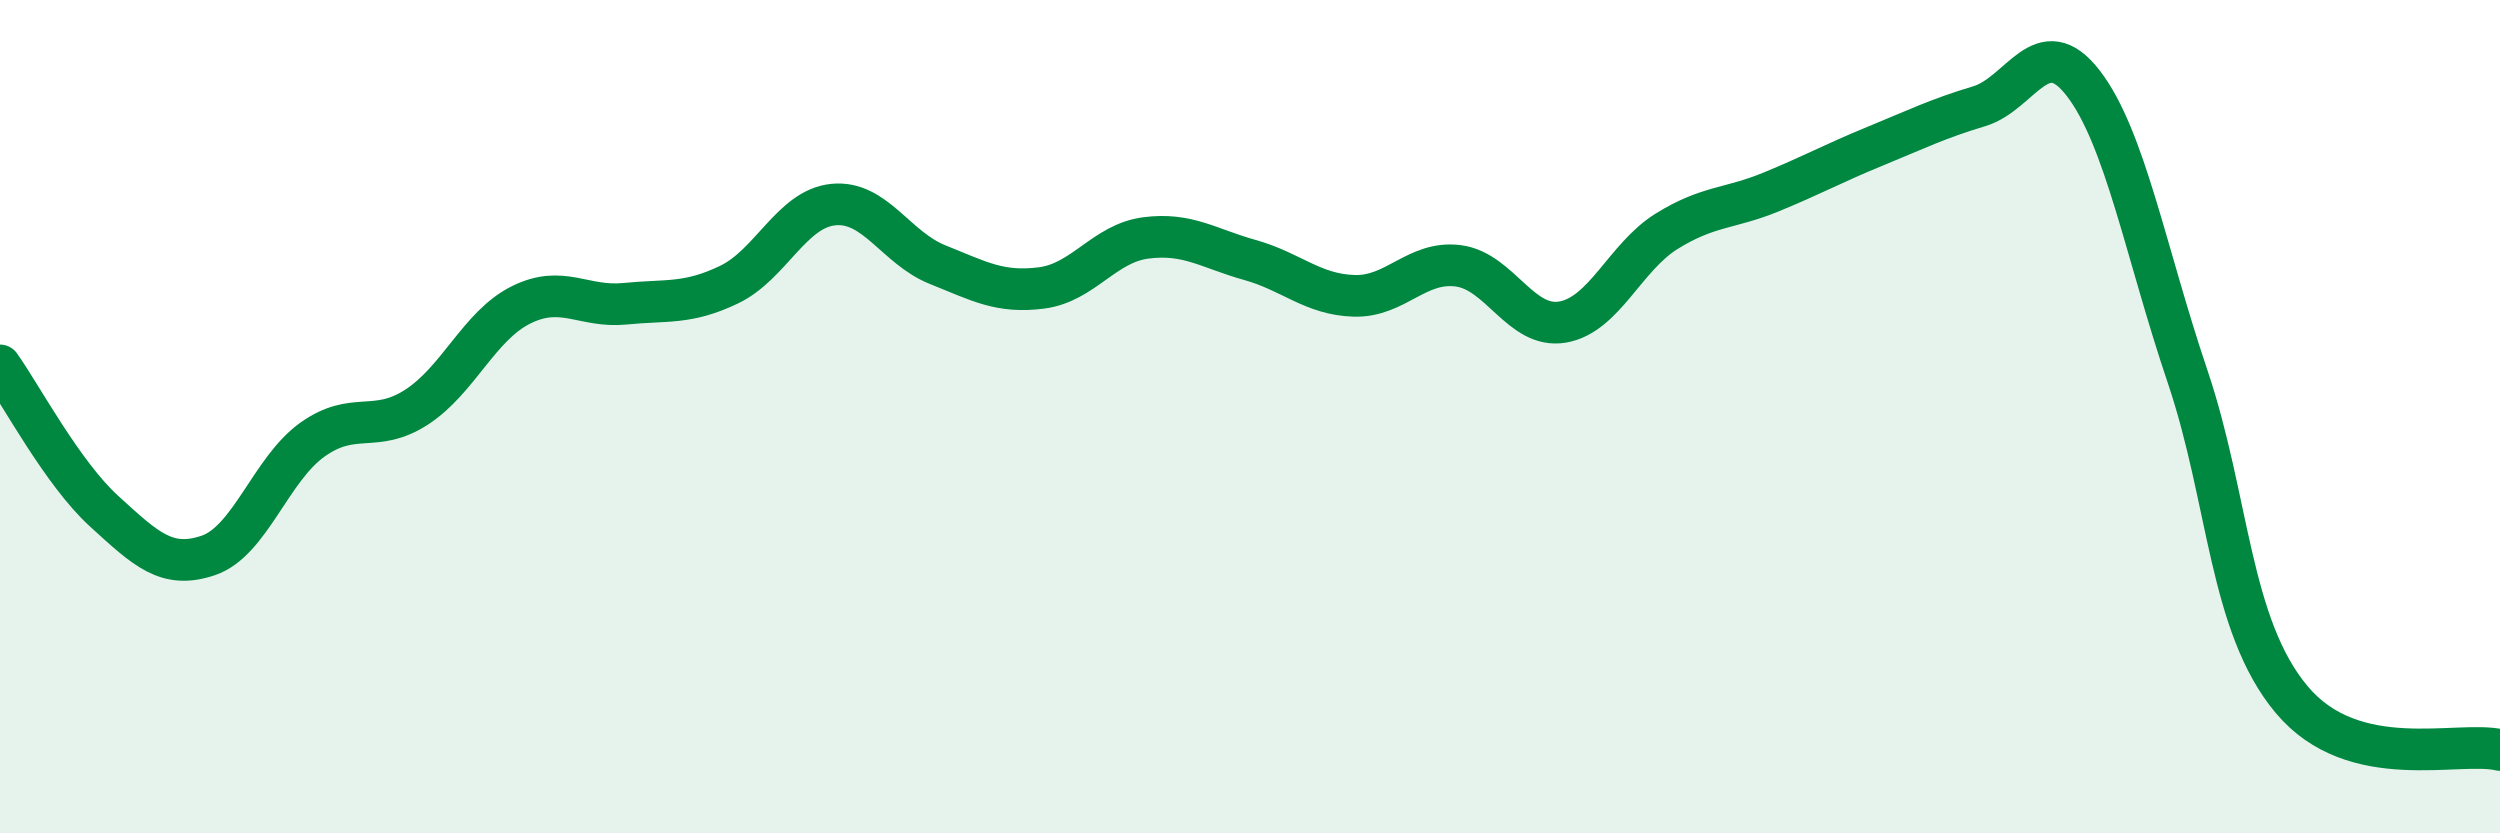
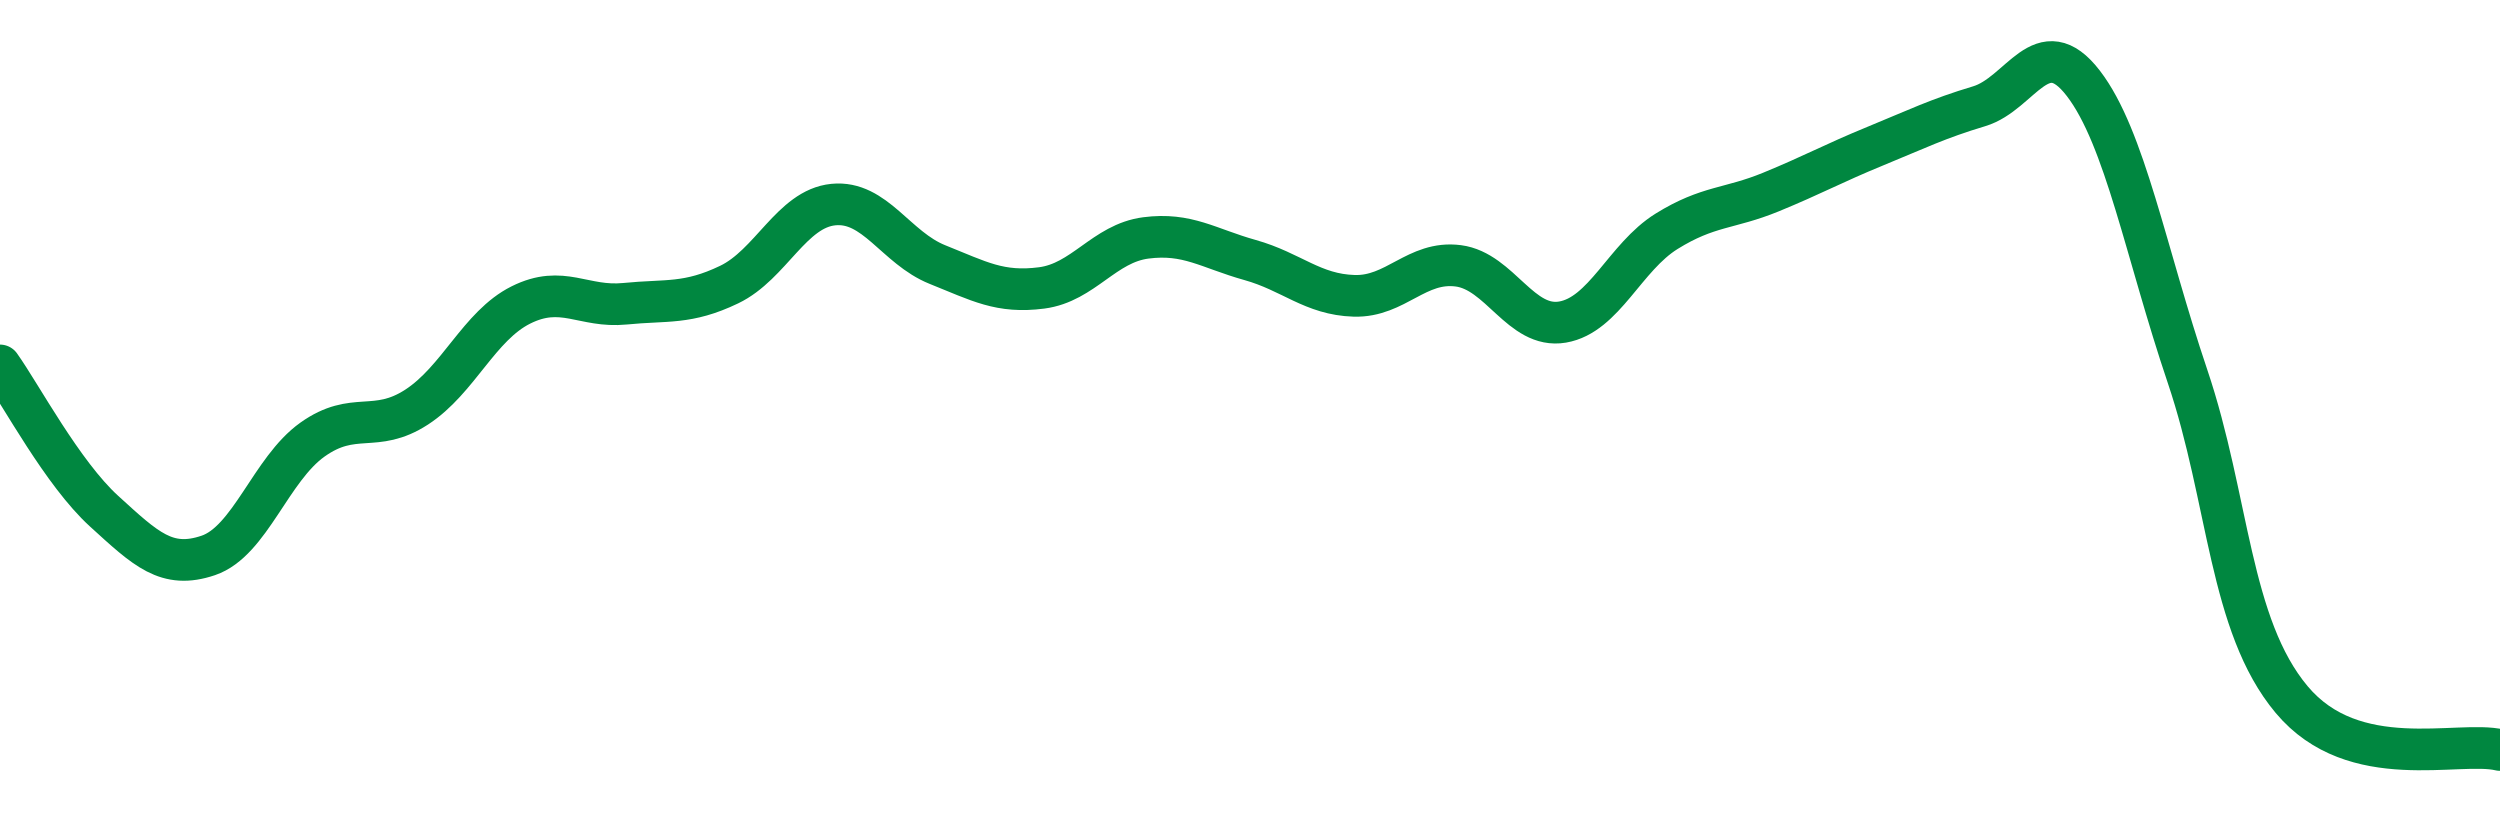
<svg xmlns="http://www.w3.org/2000/svg" width="60" height="20" viewBox="0 0 60 20">
-   <path d="M 0,8.77 C 0.5,9.47 1.5,11.36 2.5,12.27 C 3.5,13.18 4,13.67 5,13.33 C 6,12.99 6.5,11.26 7.5,10.55 C 8.5,9.84 9,10.42 10,9.77 C 11,9.12 11.5,7.82 12.5,7.32 C 13.5,6.82 14,7.39 15,7.29 C 16,7.19 16.5,7.31 17.5,6.83 C 18.5,6.35 19,5.01 20,4.91 C 21,4.81 21.5,5.95 22.5,6.35 C 23.5,6.75 24,7.04 25,6.91 C 26,6.78 26.5,5.84 27.5,5.71 C 28.5,5.58 29,5.96 30,6.24 C 31,6.52 31.5,7.07 32.5,7.1 C 33.5,7.13 34,6.25 35,6.38 C 36,6.51 36.5,7.9 37.5,7.73 C 38.5,7.56 39,6.17 40,5.55 C 41,4.93 41.5,5.02 42.5,4.61 C 43.5,4.2 44,3.92 45,3.51 C 46,3.1 46.5,2.85 47.5,2.55 C 48.5,2.25 49,0.7 50,2 C 51,3.3 51.5,6.07 52.5,9.03 C 53.5,11.99 53.5,15 55,16.79 C 56.5,18.58 59,17.76 60,18L60 20L0 20Z" fill="#008740" opacity="0.1" stroke-linecap="round" stroke-linejoin="round" />
  <path d="M 0,8.77 C 0.5,9.47 1.5,11.36 2.5,12.27 C 3.5,13.18 4,13.67 5,13.33 C 6,12.99 6.5,11.26 7.5,10.55 C 8.5,9.84 9,10.42 10,9.77 C 11,9.12 11.5,7.82 12.5,7.32 C 13.5,6.82 14,7.39 15,7.29 C 16,7.19 16.5,7.31 17.5,6.83 C 18.5,6.35 19,5.01 20,4.91 C 21,4.81 21.5,5.95 22.5,6.35 C 23.5,6.75 24,7.04 25,6.91 C 26,6.78 26.5,5.84 27.5,5.71 C 28.5,5.58 29,5.96 30,6.24 C 31,6.52 31.5,7.07 32.5,7.1 C 33.5,7.13 34,6.25 35,6.38 C 36,6.51 36.5,7.9 37.5,7.73 C 38.5,7.56 39,6.17 40,5.55 C 41,4.93 41.5,5.02 42.5,4.61 C 43.5,4.2 44,3.92 45,3.51 C 46,3.1 46.5,2.85 47.5,2.55 C 48.5,2.25 49,0.7 50,2 C 51,3.3 51.5,6.07 52.5,9.03 C 53.5,11.99 53.5,15 55,16.79 C 56.5,18.58 59,17.76 60,18" stroke="#008740" stroke-width="1" fill="none" stroke-linecap="round" stroke-linejoin="round" />
</svg>